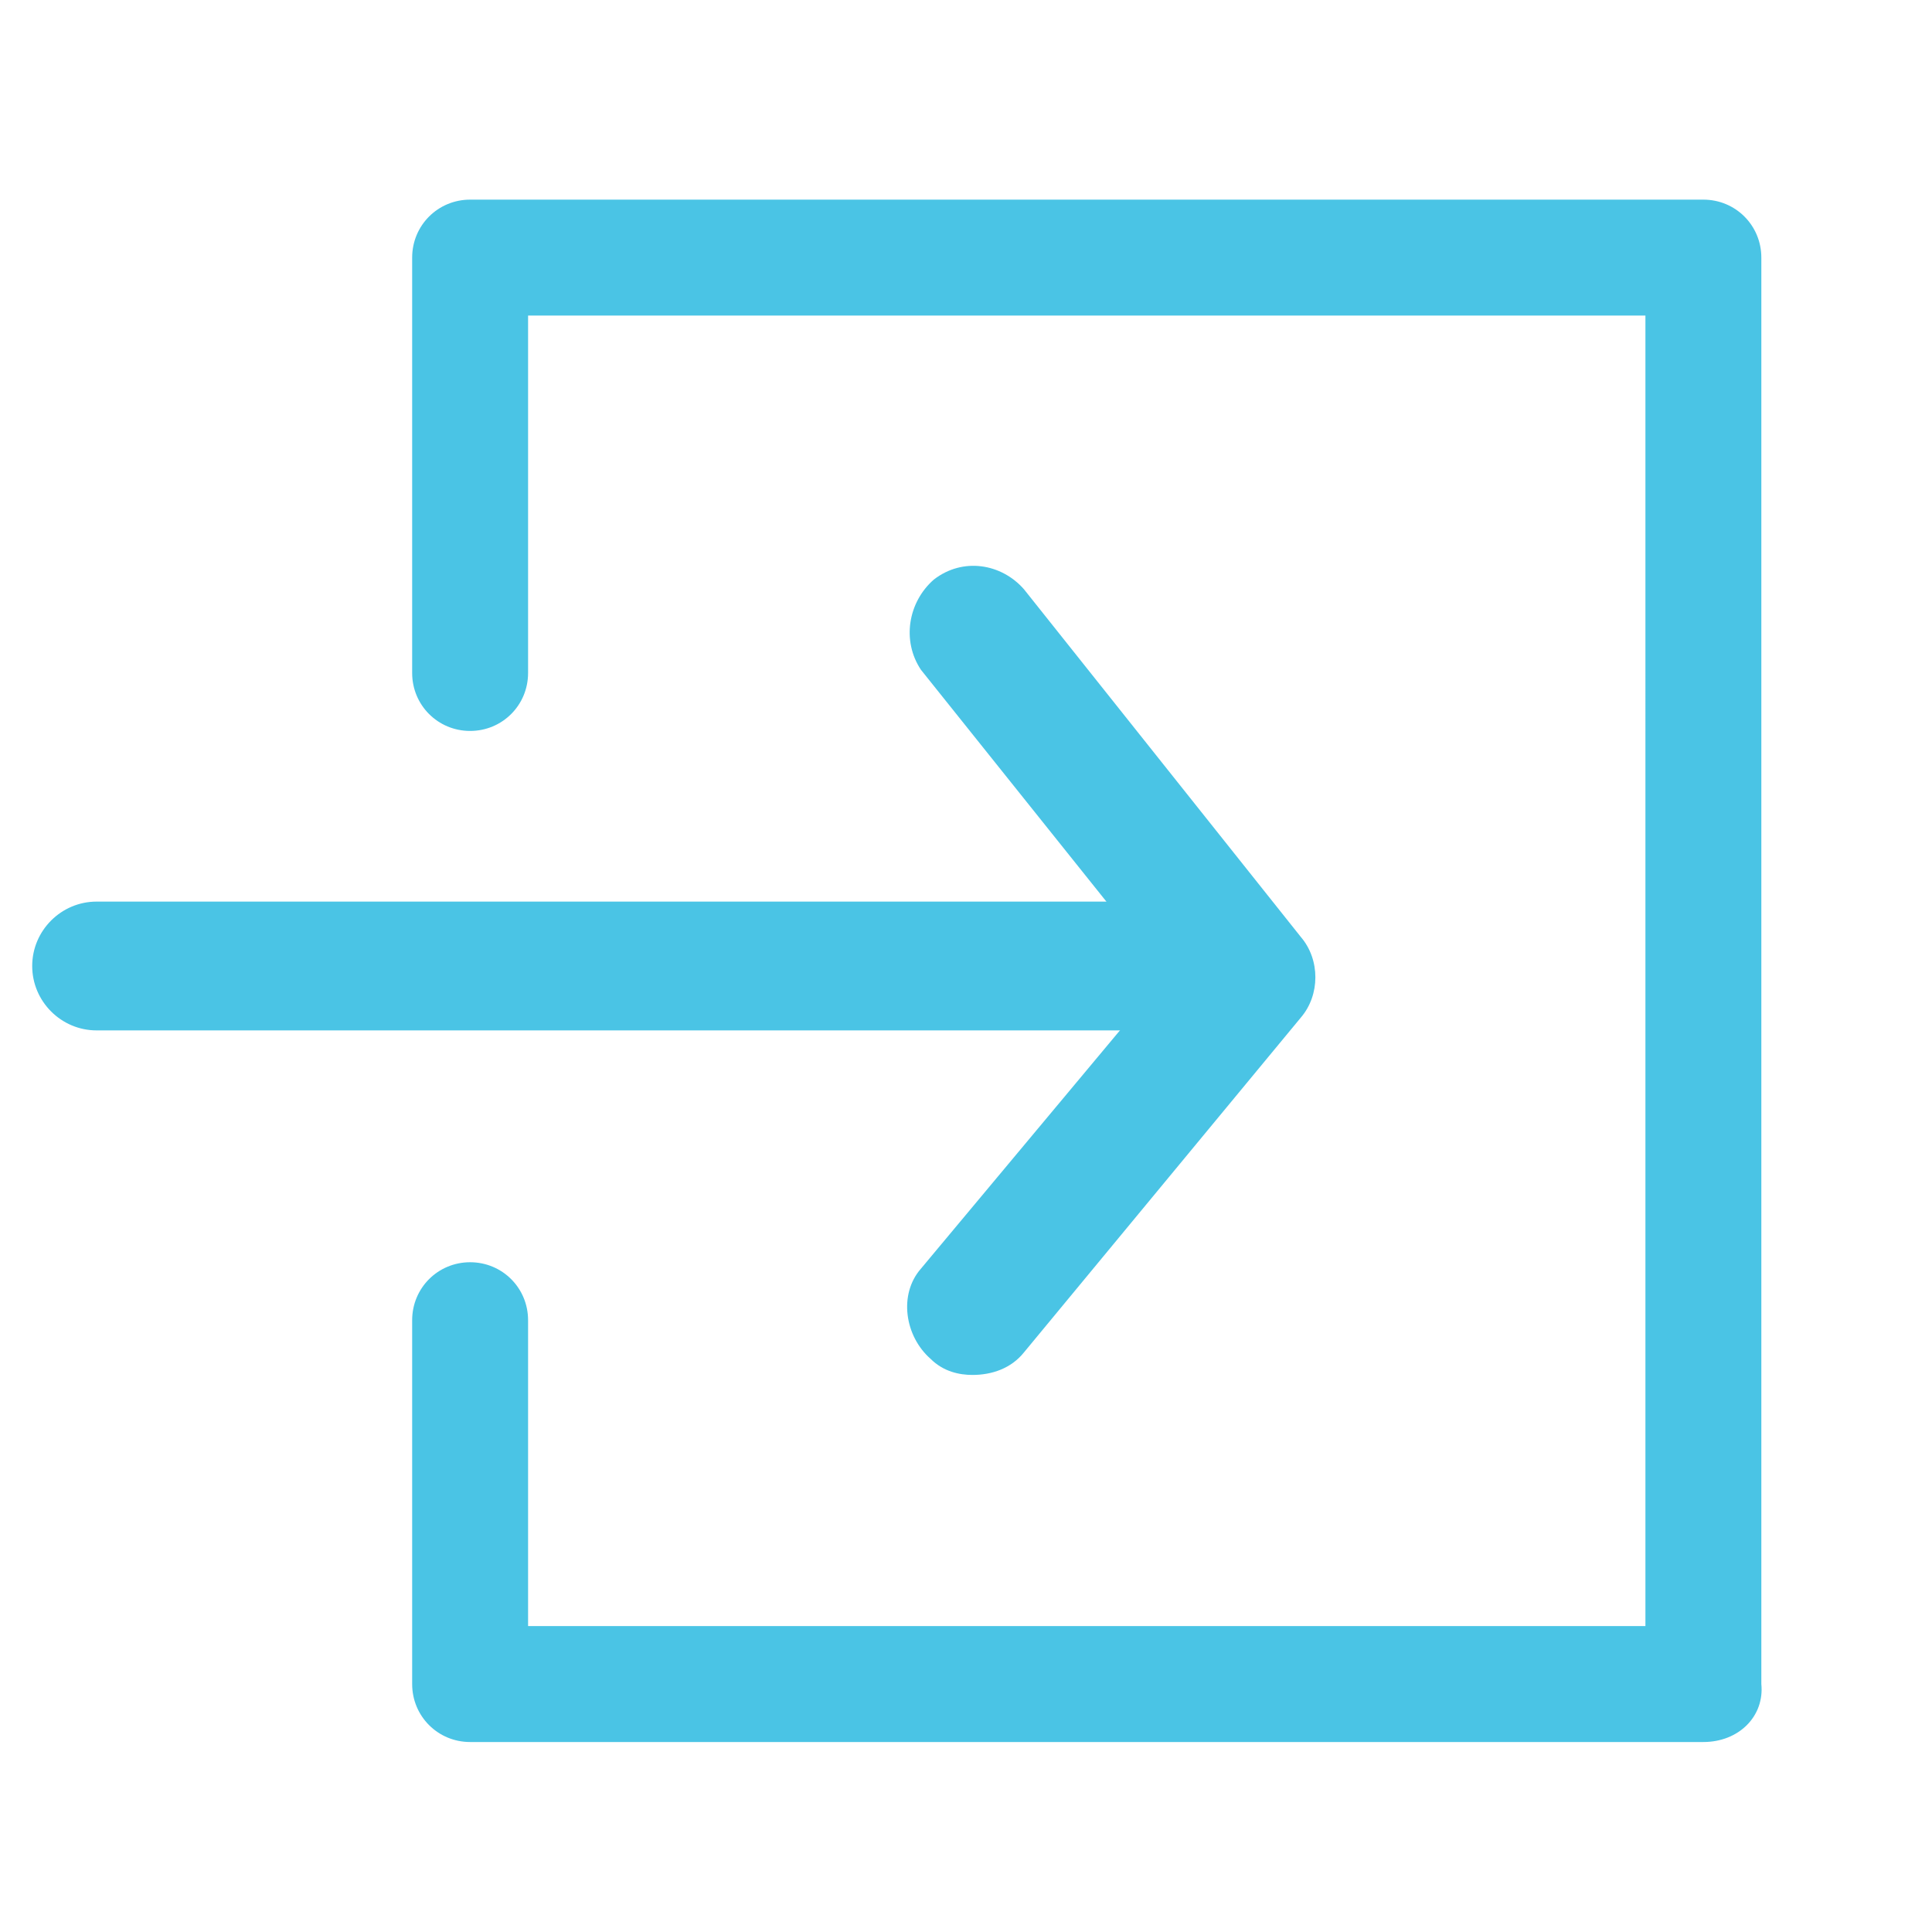
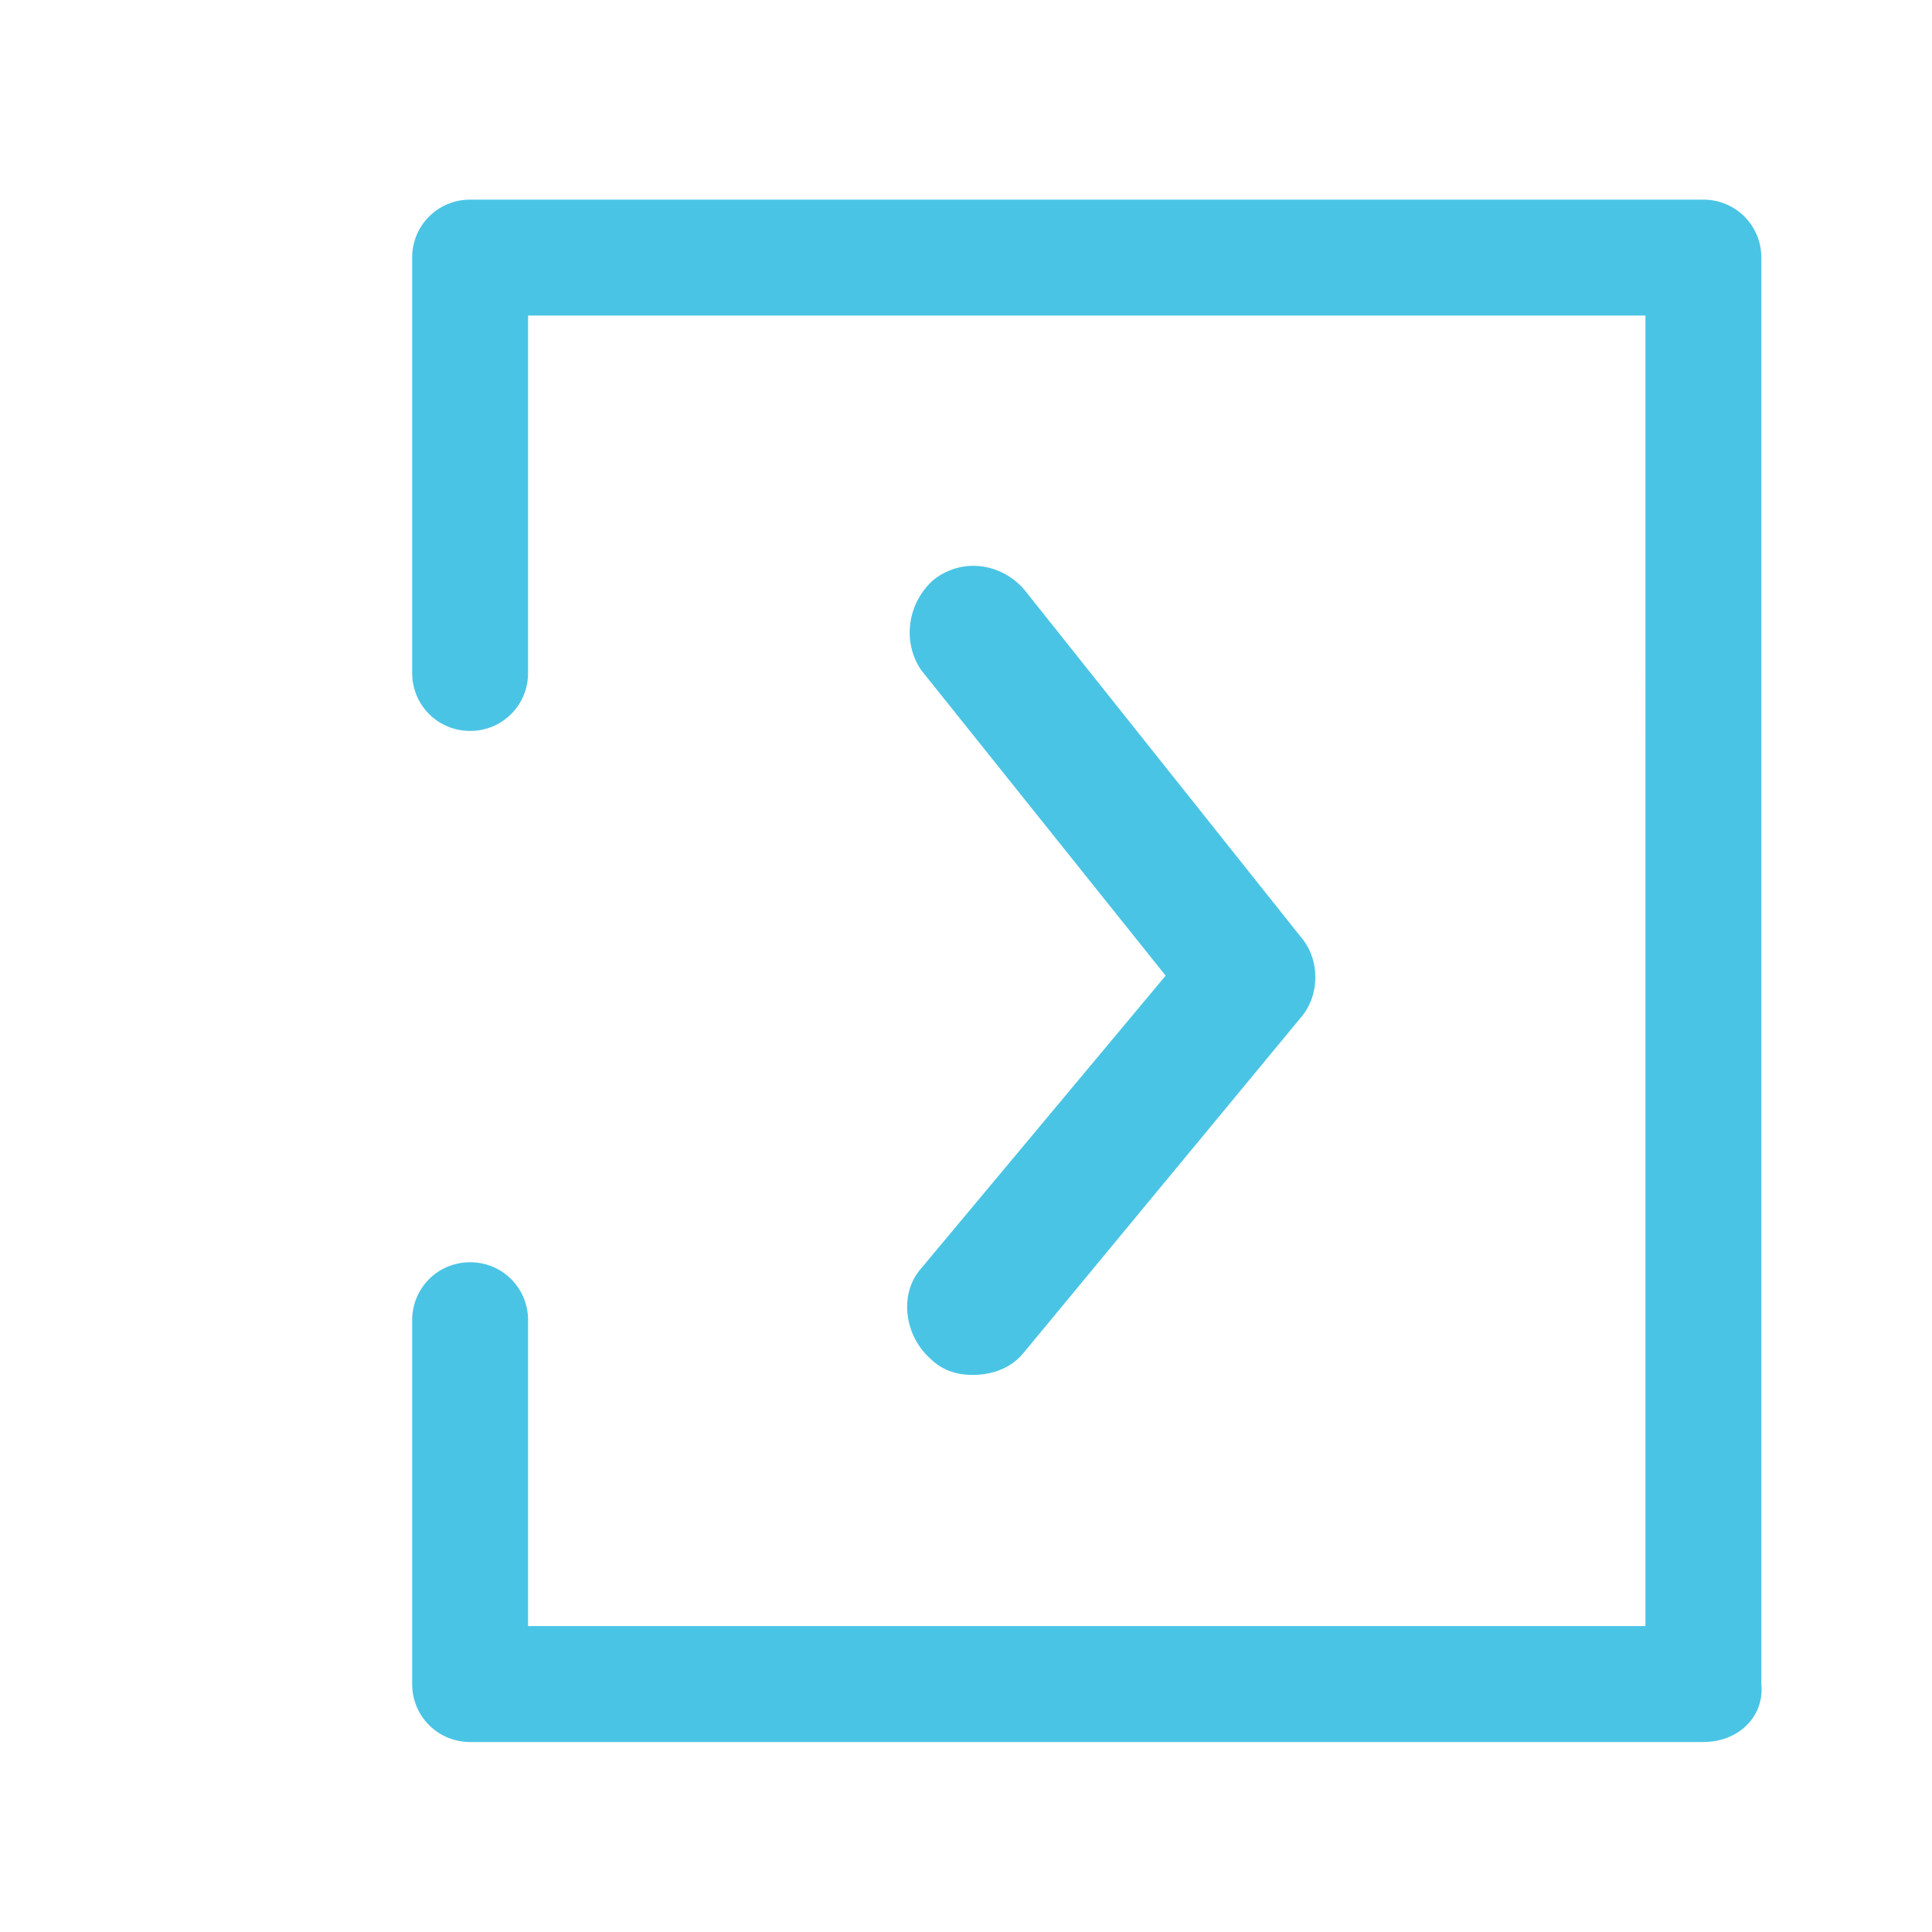
<svg xmlns="http://www.w3.org/2000/svg" x="0px" y="0px" viewBox="0 0 60 60" xml:space="preserve">
  <g id="レイヤー_1">
    <path fill="#4AC4E5" d="M52.9,54.1H14.6c-1,0-1.8-0.8-1.8-1.8V41c0-1,0.8-1.8,1.8-1.8s1.8,0.8,1.8,1.8v9.5h34.7V9.8H16.4v11.1 c0,1-0.8,1.8-1.8,1.8s-1.8-0.8-1.8-1.8V8c0-1,0.8-1.8,1.8-1.8h38.3c1,0,1.8,0.8,1.8,1.8v44.3C54.8,53.3,54,54.1,52.9,54.1z" />
-     <path fill="#4AC4E5" d="M38,32H3c-1.1,0-2-0.9-2-2s0.9-2,2-2h35c1.1,0,2,0.9,2,2S39.1,32,38,32z" />
    <path fill="#4AC4E5" d="M30.2,42.7c-0.4,0-0.9-0.1-1.3-0.5c-0.8-0.7-1-2-0.3-2.8l7.6-9.1l-7.6-9.5C28,19.9,28.2,18.7,29,18 c0.9-0.7,2.1-0.5,2.8,0.3l8.6,10.8c0.6,0.7,0.6,1.8,0,2.5L31.8,42C31.4,42.5,30.8,42.7,30.2,42.7z" />
  </g>
</svg>